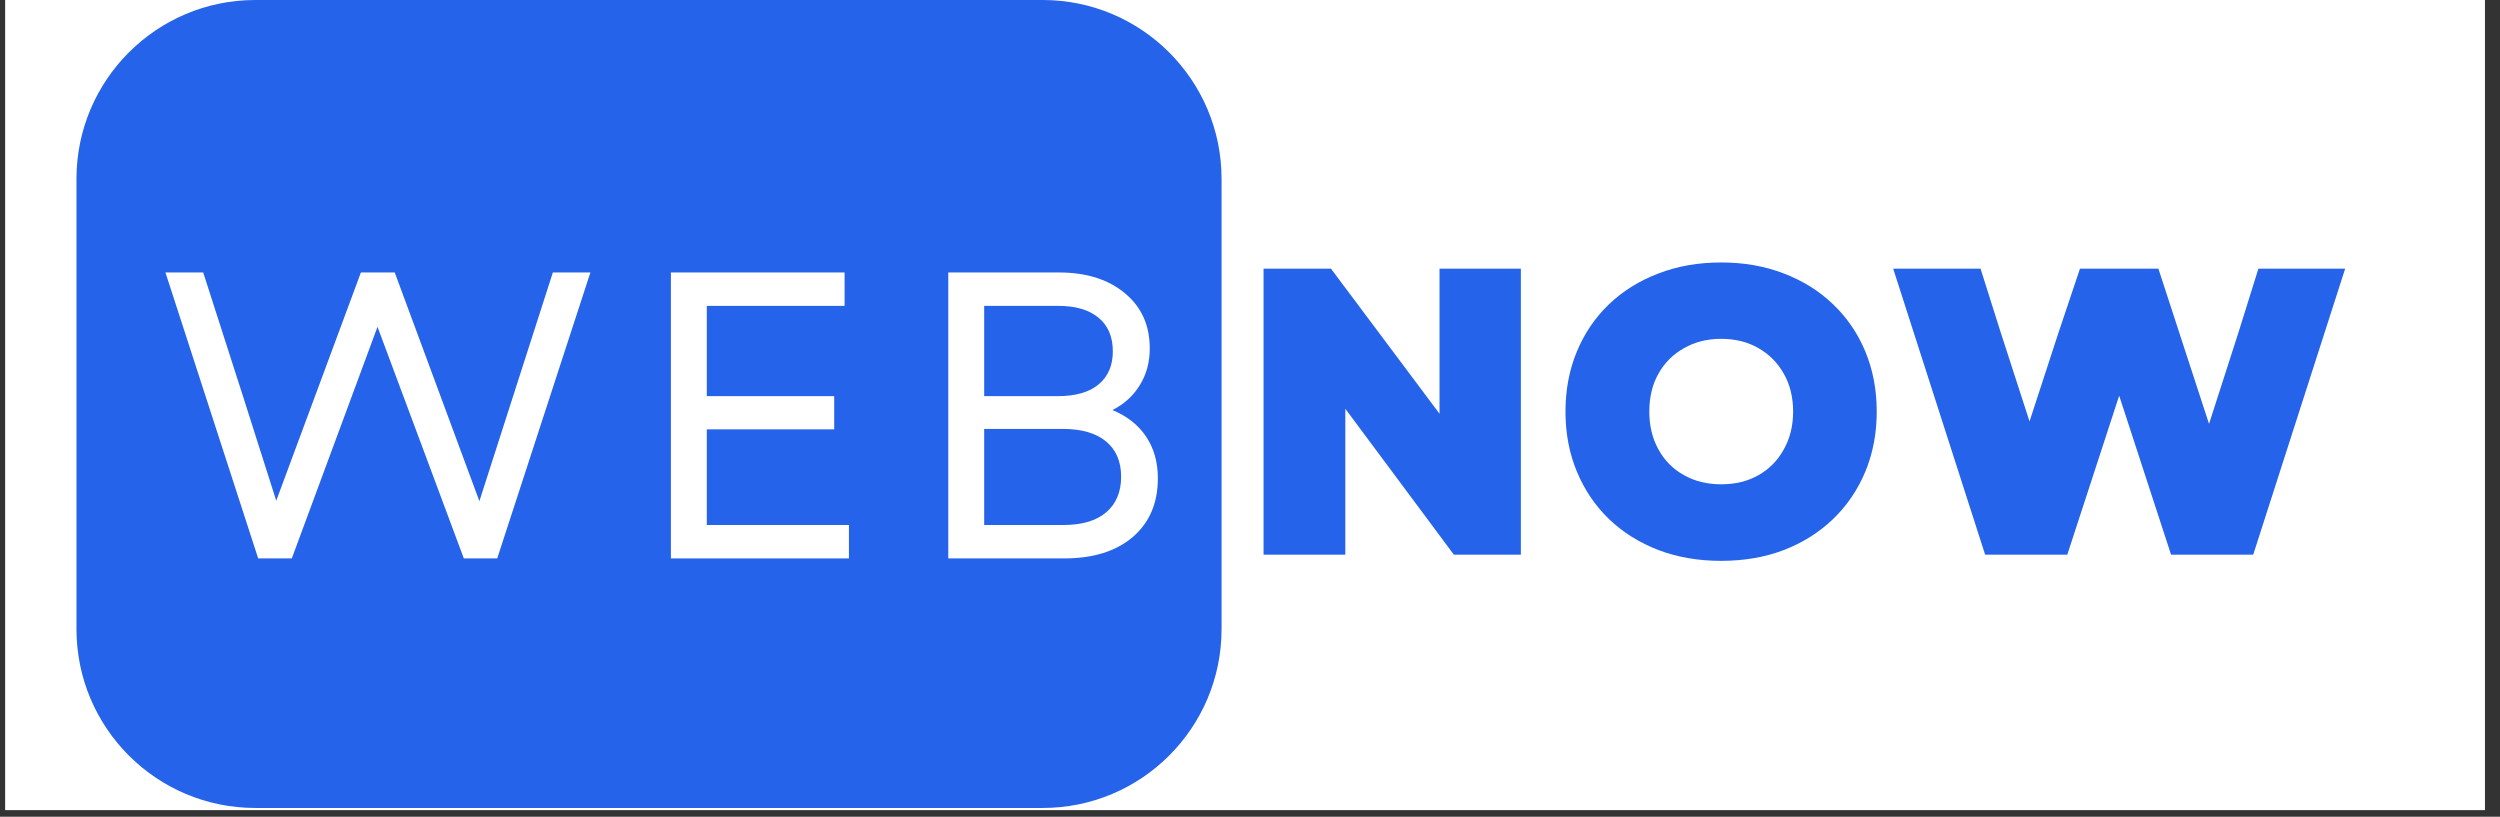
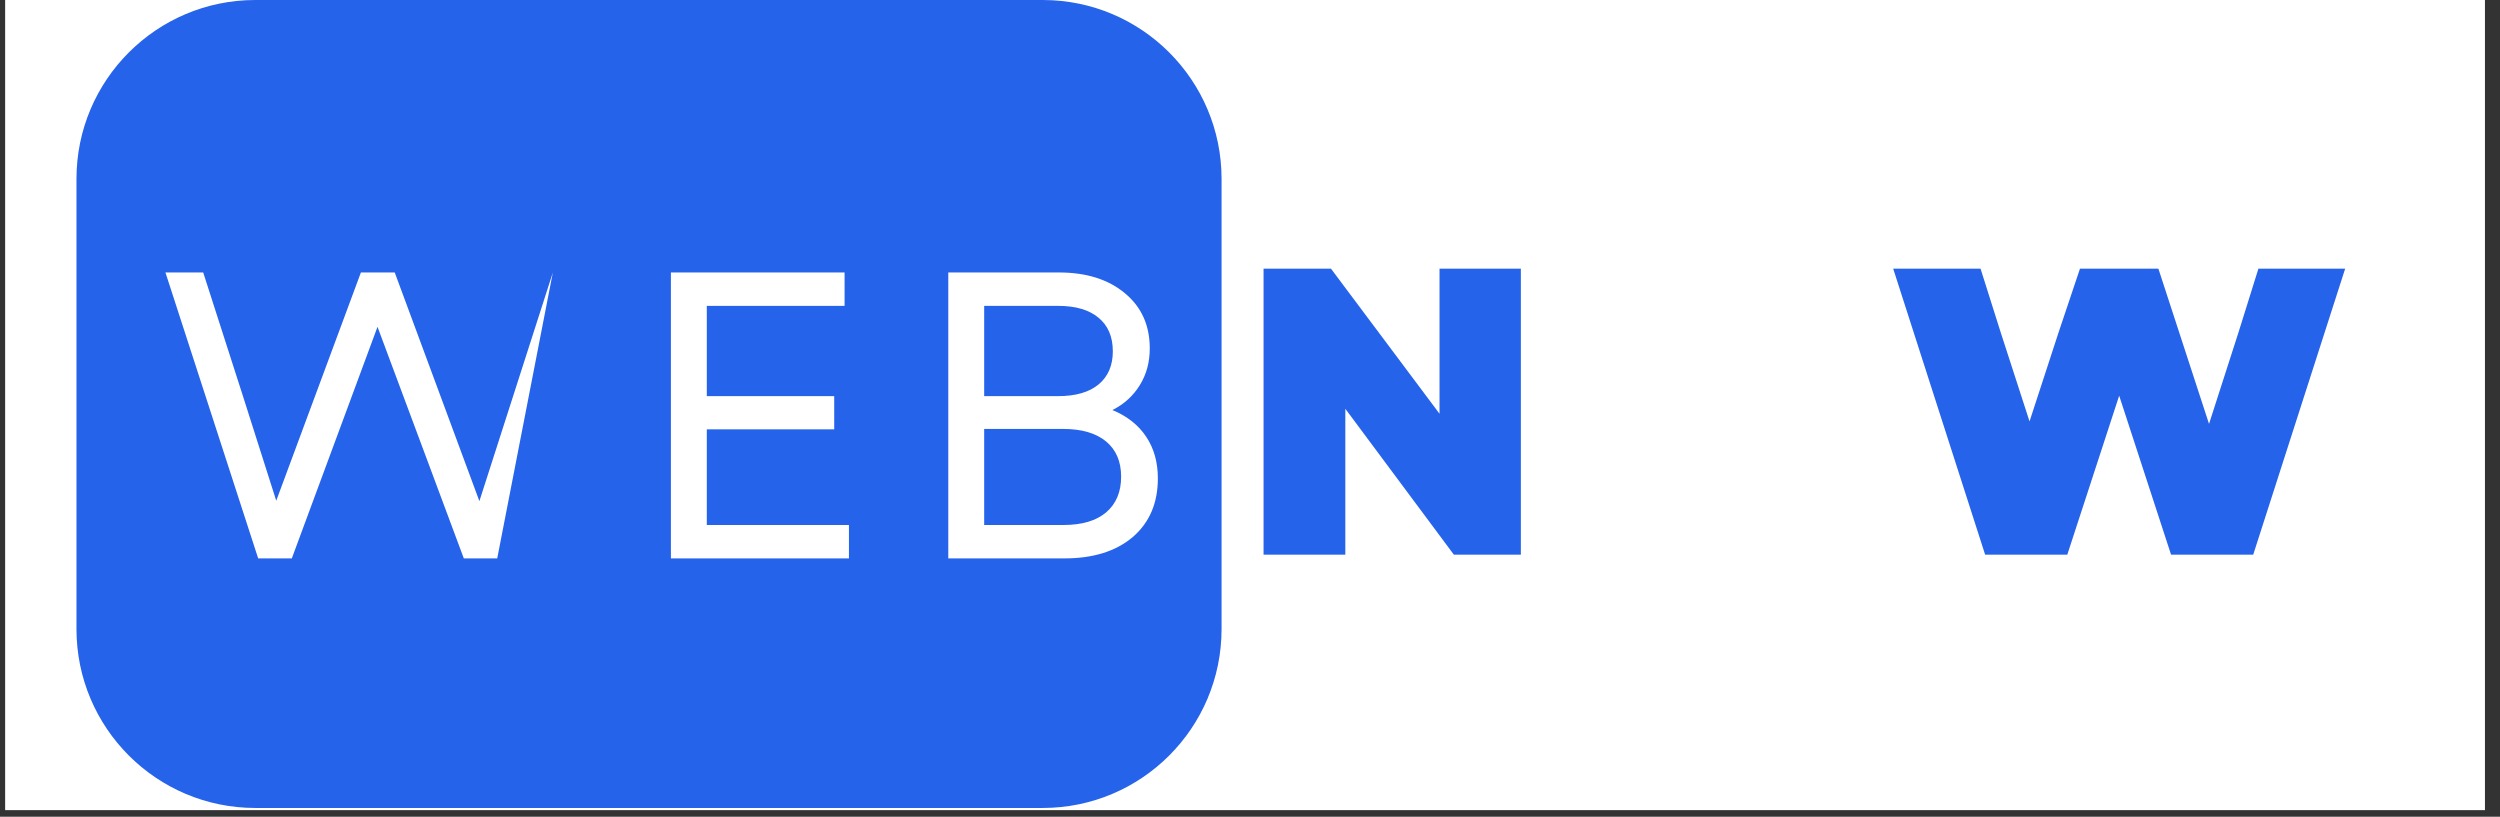
<svg xmlns="http://www.w3.org/2000/svg" width="251" zoomAndPan="magnify" viewBox="0 0 188.25 61.5" height="82" preserveAspectRatio="xMidYMid meet" version="1.0">
  <rect x="0" y="0" width="188.25" height="61.5" fill="#333333" stroke="none" />
  <defs>
    <g />
    <clipPath id="5392597a58">
      <path d="M 0.387 0 L 187.117 0 L 187.117 61.004 L 0.387 61.004 Z M 0.387 0 " clip-rule="nonzero" />
    </clipPath>
    <clipPath id="f987ab013a">
      <path d="M 5.758 0 L 92 0 L 92 60.84 L 5.758 60.84 Z M 5.758 0 " clip-rule="nonzero" />
    </clipPath>
    <clipPath id="aee3565852">
      <path d="M 19.23 0 L 78.512 0 C 85.953 0 91.984 6.031 91.984 13.473 L 91.984 47.367 C 91.984 54.809 85.953 60.84 78.512 60.84 L 19.23 60.84 C 11.789 60.84 5.758 54.809 5.758 47.367 L 5.758 13.473 C 5.758 6.031 11.789 0 19.23 0 Z M 19.23 0 " clip-rule="nonzero" />
    </clipPath>
  </defs>
  <g clip-path="url(#5392597a58)">
    <path fill="#ffffff" d="M 0.387 0 L 187.117 0 L 187.117 61.004 L 0.387 61.004 Z M 0.387 0 " fill-opacity="1" fill-rule="nonzero" />
  </g>
  <g clip-path="url(#f987ab013a)">
    <g clip-path="url(#aee3565852)">
      <path fill="#2563eb" d="M 5.758 0 L 92.027 0 L 92.027 60.84 L 5.758 60.84 Z M 5.758 0 " fill-opacity="1" fill-rule="nonzero" />
    </g>
  </g>
  <g fill="#2563eb" fill-opacity="1">
    <g transform="translate(92.865, 41.764)">
      <g>
        <path d="M 2.281 0 L 2.281 -21.531 L 7.359 -21.531 L 15.531 -10.609 L 15.531 -21.531 L 21.656 -21.531 L 21.656 0 L 16.609 0 L 8.438 -10.984 L 8.438 0 Z M 2.281 0 " />
      </g>
    </g>
  </g>
  <g fill="#2563eb" fill-opacity="1">
    <g transform="translate(116.834, 41.764)">
      <g>
-         <path d="M 12.766 0.469 C 11.047 0.469 9.473 0.195 8.047 -0.344 C 6.617 -0.895 5.379 -1.672 4.328 -2.672 C 3.285 -3.68 2.477 -4.875 1.906 -6.25 C 1.332 -7.625 1.047 -9.129 1.047 -10.766 C 1.047 -12.41 1.332 -13.922 1.906 -15.297 C 2.477 -16.672 3.285 -17.859 4.328 -18.859 C 5.379 -19.859 6.617 -20.629 8.047 -21.172 C 9.473 -21.723 11.047 -22 12.766 -22 C 14.492 -22 16.066 -21.723 17.484 -21.172 C 18.91 -20.629 20.145 -19.859 21.188 -18.859 C 22.238 -17.859 23.051 -16.672 23.625 -15.297 C 24.195 -13.922 24.484 -12.41 24.484 -10.766 C 24.484 -9.129 24.195 -7.625 23.625 -6.25 C 23.051 -4.875 22.238 -3.68 21.188 -2.672 C 20.145 -1.672 18.91 -0.895 17.484 -0.344 C 16.066 0.195 14.492 0.469 12.766 0.469 Z M 7.359 -10.766 C 7.359 -9.703 7.586 -8.754 8.047 -7.922 C 8.504 -7.086 9.145 -6.441 9.969 -5.984 C 10.789 -5.523 11.723 -5.297 12.766 -5.297 C 13.836 -5.297 14.773 -5.523 15.578 -5.984 C 16.391 -6.441 17.023 -7.086 17.484 -7.922 C 17.953 -8.754 18.188 -9.703 18.188 -10.766 C 18.188 -11.859 17.953 -12.812 17.484 -13.625 C 17.023 -14.445 16.391 -15.086 15.578 -15.547 C 14.773 -16.016 13.836 -16.25 12.766 -16.25 C 11.723 -16.25 10.789 -16.016 9.969 -15.547 C 9.145 -15.086 8.504 -14.445 8.047 -13.625 C 7.586 -12.812 7.359 -11.859 7.359 -10.766 Z M 7.359 -10.766 " />
-       </g>
+         </g>
    </g>
  </g>
  <g fill="#2563eb" fill-opacity="1">
    <g transform="translate(142.402, 41.764)">
      <g>
        <path d="M 7.078 0 L 0.156 -21.531 L 6.734 -21.531 L 8.25 -16.734 L 10.422 -10.031 L 12.609 -16.734 L 14.219 -21.531 L 20.125 -21.531 L 23.938 -9.844 L 26.156 -16.734 L 27.656 -21.531 L 34.188 -21.531 L 27.266 0 L 21.078 0 L 17.172 -11.969 L 13.266 0 Z M 7.078 0 " />
      </g>
    </g>
  </g>
  <g fill="#ffffff" fill-opacity="1">
    <g transform="translate(11.879, 42.048)">
      <g>
-         <path d="M 7.562 0 L 0.578 -21.531 L 3.422 -21.531 L 6.406 -12.25 L 8.922 -4.344 L 15.297 -21.531 L 17.844 -21.531 L 24.219 -4.312 L 29.75 -21.531 L 32.578 -21.531 L 25.562 0 L 23.047 0 L 20.125 -7.844 L 16.547 -17.438 L 10.094 0 Z M 7.562 0 " />
+         <path d="M 7.562 0 L 0.578 -21.531 L 3.422 -21.531 L 6.406 -12.25 L 8.922 -4.344 L 15.297 -21.531 L 17.844 -21.531 L 24.219 -4.312 L 29.75 -21.531 L 25.562 0 L 23.047 0 L 20.125 -7.844 L 16.547 -17.438 L 10.094 0 Z M 7.562 0 " />
      </g>
    </g>
  </g>
  <g fill="#ffffff" fill-opacity="1">
    <g transform="translate(47.378, 42.048)">
      <g>
        <path d="M 3.141 0 L 3.141 -21.531 L 16.219 -21.531 L 16.219 -19.016 L 5.844 -19.016 L 5.844 -12.219 L 15.438 -12.219 L 15.438 -9.719 L 5.844 -9.719 L 5.844 -2.516 L 16.547 -2.516 L 16.547 0 Z M 3.141 0 " />
      </g>
    </g>
  </g>
  <g fill="#ffffff" fill-opacity="1">
    <g transform="translate(68.265, 42.048)">
      <g>
        <path d="M 3.141 0 L 3.141 -21.531 L 11.469 -21.531 C 13.539 -21.531 15.195 -21.008 16.438 -19.969 C 17.688 -18.938 18.312 -17.551 18.312 -15.812 C 18.312 -14.77 18.062 -13.848 17.562 -13.047 C 17.07 -12.242 16.383 -11.617 15.5 -11.172 C 16.613 -10.711 17.461 -10.039 18.047 -9.156 C 18.629 -8.281 18.922 -7.238 18.922 -6.031 C 18.922 -4.164 18.289 -2.691 17.031 -1.609 C 15.77 -0.535 14.051 0 11.875 0 Z M 5.844 -2.516 L 11.812 -2.516 C 13.207 -2.516 14.281 -2.832 15.031 -3.469 C 15.781 -4.113 16.156 -5.008 16.156 -6.156 C 16.156 -7.301 15.773 -8.188 15.016 -8.812 C 14.254 -9.438 13.176 -9.75 11.781 -9.75 L 5.844 -9.75 Z M 5.844 -12.219 L 11.406 -12.219 C 12.738 -12.219 13.758 -12.516 14.469 -13.109 C 15.176 -13.703 15.531 -14.531 15.531 -15.594 C 15.531 -16.688 15.172 -17.531 14.453 -18.125 C 13.742 -18.719 12.727 -19.016 11.406 -19.016 L 5.844 -19.016 Z M 5.844 -12.219 " />
      </g>
    </g>
  </g>
</svg>